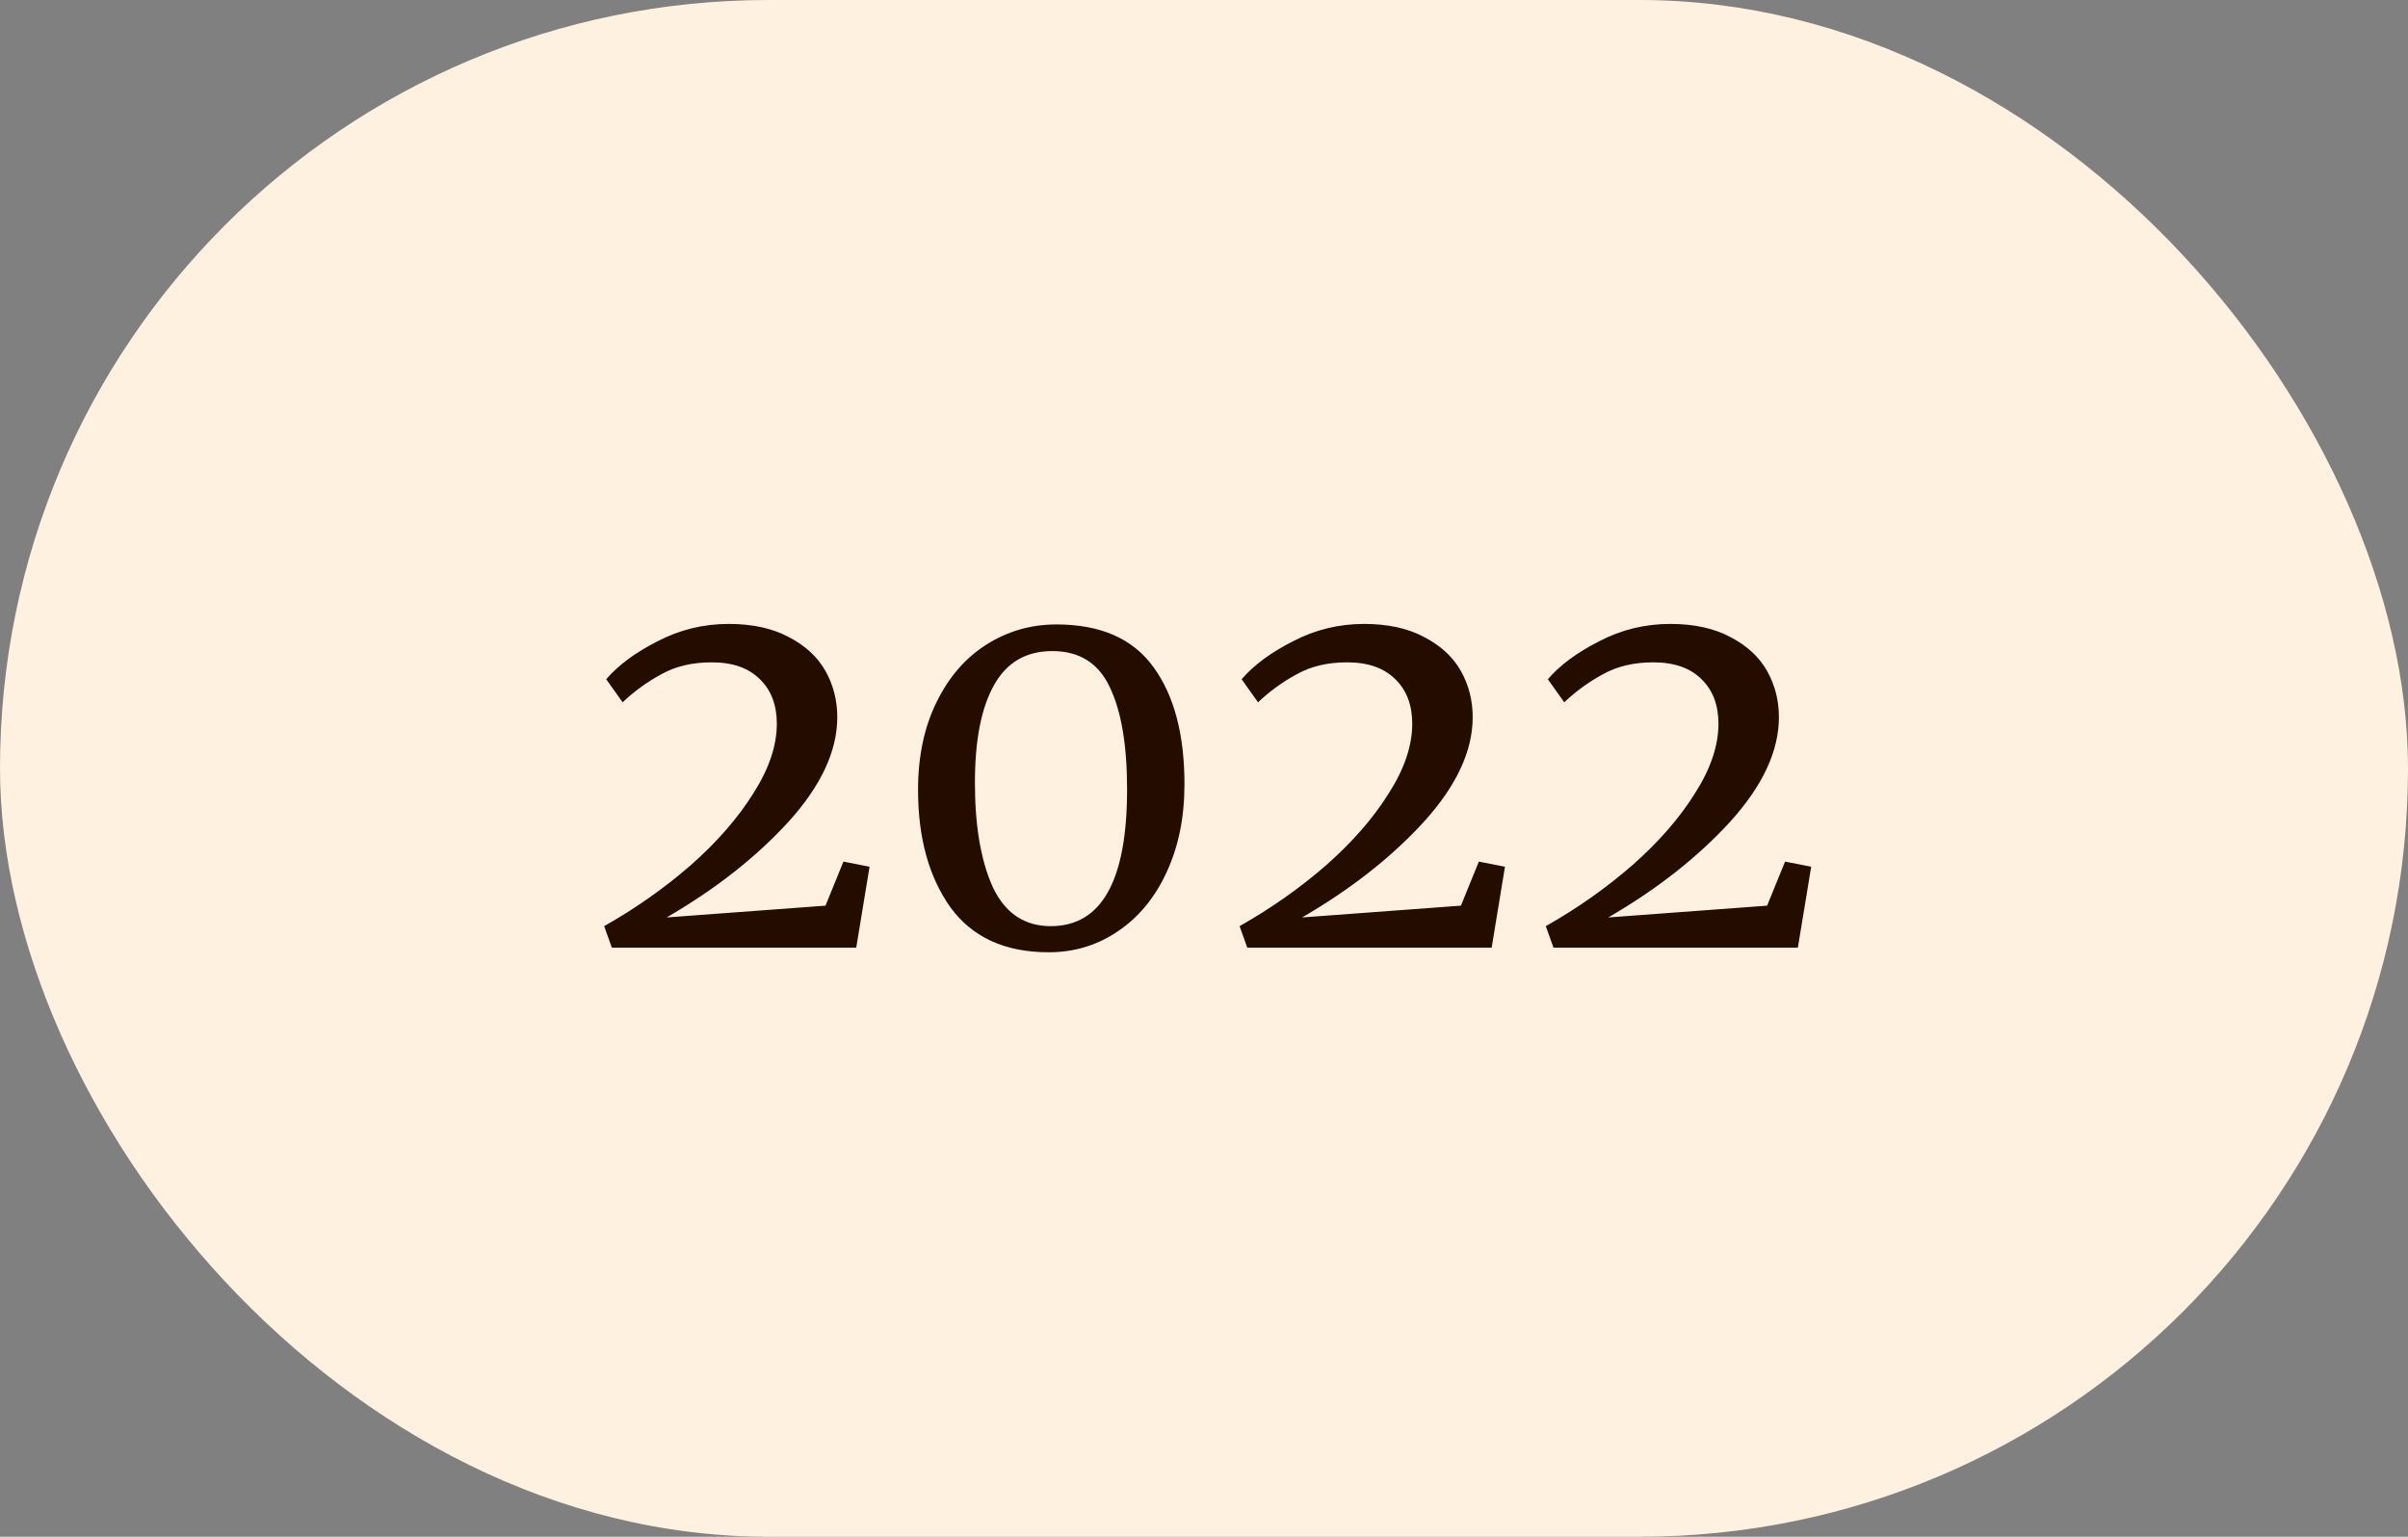
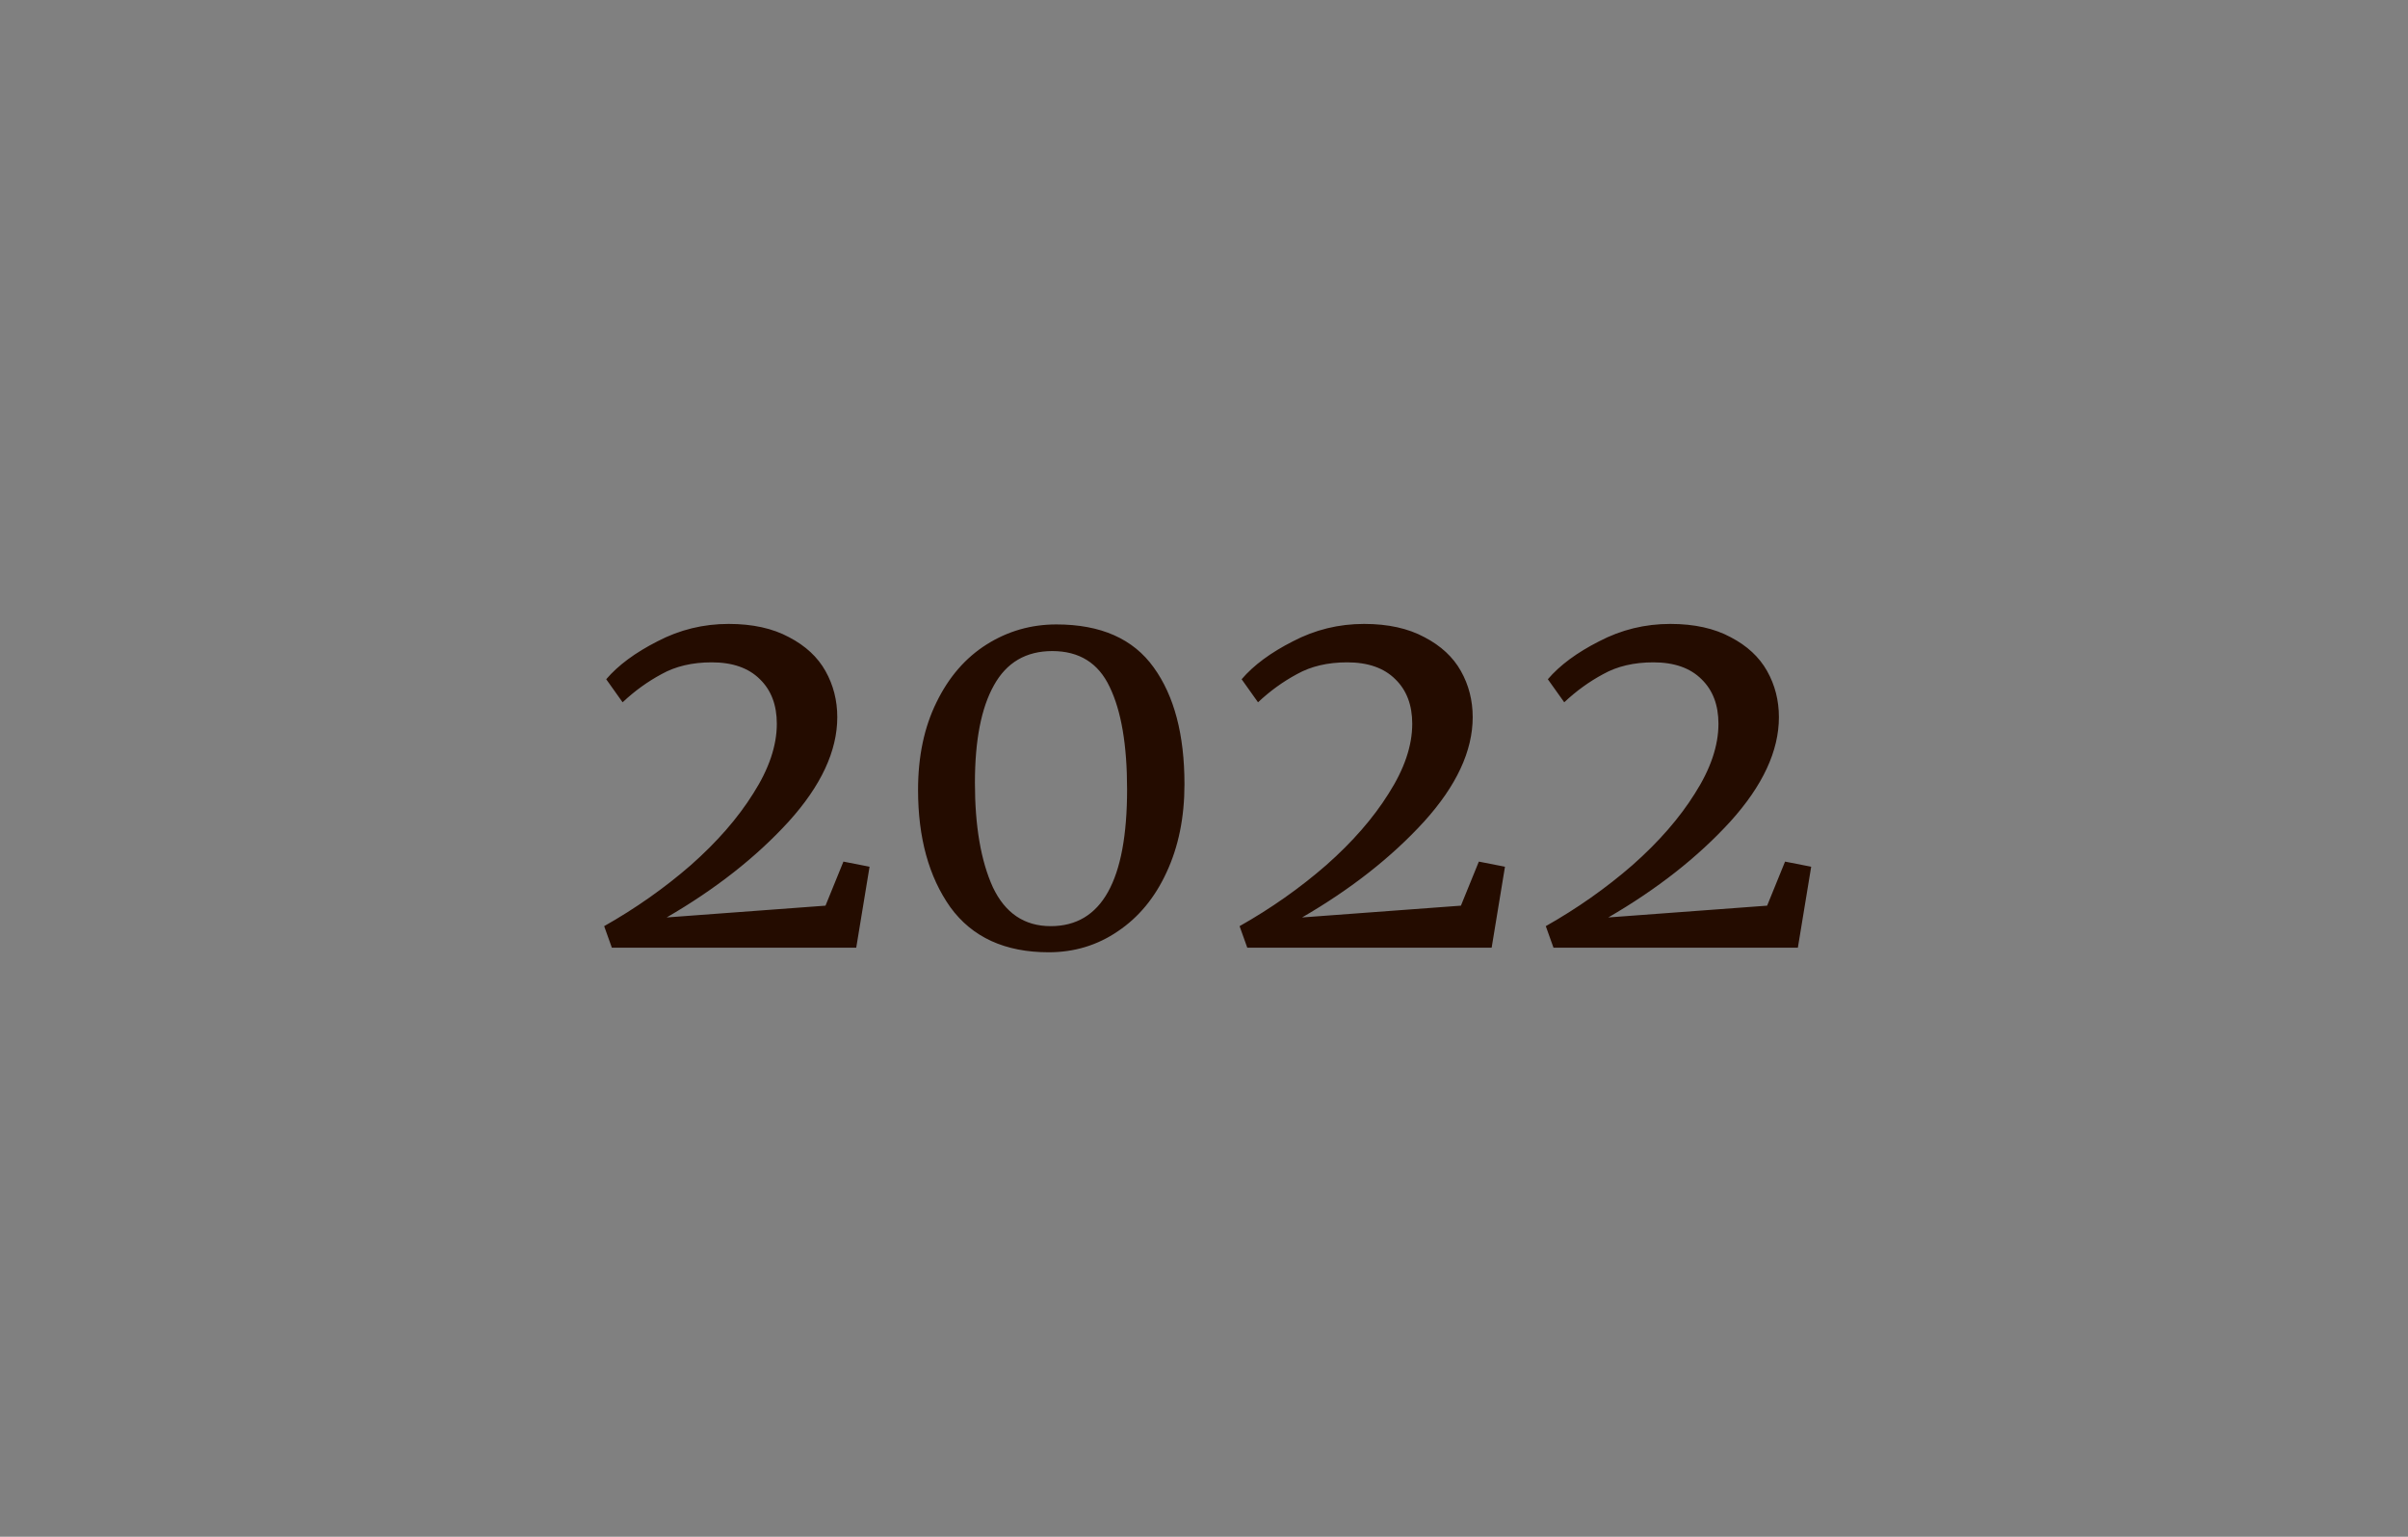
<svg xmlns="http://www.w3.org/2000/svg" width="188" height="120" viewBox="0 0 188 120" fill="none">
  <rect x="0" y="0" width="188" height="120" fill="#808080" stroke="none" />
-   <rect width="188" height="120" rx="60" fill="#FFF1DF" />
-   <path d="M47.169 72.32C49.622 70.933 51.876 69.347 53.929 67.56C55.982 65.747 57.609 63.88 58.809 61.96C60.036 60.04 60.649 58.227 60.649 56.52C60.649 55.053 60.209 53.893 59.329 53.04C58.449 52.16 57.196 51.72 55.569 51.72C54.049 51.72 52.742 52.027 51.649 52.64C50.556 53.227 49.542 53.96 48.609 54.84L47.329 53.04C48.262 51.947 49.596 50.96 51.329 50.08C53.062 49.173 54.916 48.72 56.889 48.72C58.756 48.72 60.329 49.067 61.609 49.76C62.889 50.427 63.836 51.307 64.449 52.4C65.062 53.493 65.369 54.693 65.369 56C65.369 58.64 64.102 61.36 61.569 64.16C59.036 66.933 55.862 69.427 52.049 71.64L64.449 70.72L65.849 67.28L67.889 67.68L66.849 74H47.769L47.169 72.32ZM81.875 74.36C78.462 74.36 75.902 73.187 74.195 70.84C72.515 68.467 71.675 65.413 71.675 61.68C71.675 59.067 72.155 56.787 73.115 54.84C74.075 52.867 75.382 51.36 77.035 50.32C78.689 49.28 80.502 48.76 82.475 48.76C85.942 48.76 88.475 49.88 90.075 52.12C91.675 54.333 92.475 57.373 92.475 61.24C92.475 63.827 92.009 66.12 91.075 68.12C90.169 70.093 88.902 71.627 87.275 72.72C85.675 73.813 83.875 74.36 81.875 74.36ZM82.035 72.32C86.009 72.32 87.995 68.76 87.995 61.64C87.995 58.173 87.542 55.507 86.635 53.64C85.755 51.773 84.262 50.84 82.155 50.84C80.102 50.84 78.582 51.733 77.595 53.52C76.609 55.28 76.115 57.813 76.115 61.12C76.115 64.507 76.582 67.227 77.515 69.28C78.475 71.307 79.982 72.32 82.035 72.32ZM96.778 72.32C99.232 70.933 101.485 69.347 103.538 67.56C105.592 65.747 107.218 63.88 108.418 61.96C109.645 60.04 110.258 58.227 110.258 56.52C110.258 55.053 109.818 53.893 108.938 53.04C108.058 52.16 106.805 51.72 105.178 51.72C103.658 51.72 102.352 52.027 101.258 52.64C100.165 53.227 99.152 53.96 98.218 54.84L96.938 53.04C97.872 51.947 99.205 50.96 100.938 50.08C102.672 49.173 104.525 48.72 106.498 48.72C108.365 48.72 109.938 49.067 111.218 49.76C112.498 50.427 113.445 51.307 114.058 52.4C114.672 53.493 114.978 54.693 114.978 56C114.978 58.64 113.712 61.36 111.178 64.16C108.645 66.933 105.472 69.427 101.658 71.64L114.058 70.72L115.458 67.28L117.498 67.68L116.458 74H97.378L96.778 72.32ZM120.685 72.32C123.138 70.933 125.391 69.347 127.445 67.56C129.498 65.747 131.125 63.88 132.325 61.96C133.551 60.04 134.165 58.227 134.165 56.52C134.165 55.053 133.725 53.893 132.845 53.04C131.965 52.16 130.711 51.72 129.085 51.72C127.565 51.72 126.258 52.027 125.165 52.64C124.071 53.227 123.058 53.96 122.125 54.84L120.845 53.04C121.778 51.947 123.111 50.96 124.845 50.08C126.578 49.173 128.431 48.72 130.405 48.72C132.271 48.72 133.845 49.067 135.125 49.76C136.405 50.427 137.351 51.307 137.965 52.4C138.578 53.493 138.885 54.693 138.885 56C138.885 58.64 137.618 61.36 135.085 64.16C132.551 66.933 129.378 69.427 125.565 71.64L137.965 70.72L139.365 67.28L141.405 67.68L140.365 74H121.285L120.685 72.32Z" fill="#240C00" />
+   <path d="M47.169 72.32C49.622 70.933 51.876 69.347 53.929 67.56C55.982 65.747 57.609 63.88 58.809 61.96C60.036 60.04 60.649 58.227 60.649 56.52C60.649 55.053 60.209 53.893 59.329 53.04C58.449 52.16 57.196 51.72 55.569 51.72C54.049 51.72 52.742 52.027 51.649 52.64C50.556 53.227 49.542 53.96 48.609 54.84L47.329 53.04C48.262 51.947 49.596 50.96 51.329 50.08C53.062 49.173 54.916 48.72 56.889 48.72C58.756 48.72 60.329 49.067 61.609 49.76C62.889 50.427 63.836 51.307 64.449 52.4C65.062 53.493 65.369 54.693 65.369 56C65.369 58.64 64.102 61.36 61.569 64.16C59.036 66.933 55.862 69.427 52.049 71.64L64.449 70.72L65.849 67.28L67.889 67.68L66.849 74H47.769L47.169 72.32ZM81.875 74.36C78.462 74.36 75.902 73.187 74.195 70.84C72.515 68.467 71.675 65.413 71.675 61.68C71.675 59.067 72.155 56.787 73.115 54.84C74.075 52.867 75.382 51.36 77.035 50.32C78.689 49.28 80.502 48.76 82.475 48.76C85.942 48.76 88.475 49.88 90.075 52.12C91.675 54.333 92.475 57.373 92.475 61.24C92.475 63.827 92.009 66.12 91.075 68.12C90.169 70.093 88.902 71.627 87.275 72.72C85.675 73.813 83.875 74.36 81.875 74.36ZM82.035 72.32C86.009 72.32 87.995 68.76 87.995 61.64C87.995 58.173 87.542 55.507 86.635 53.64C85.755 51.773 84.262 50.84 82.155 50.84C80.102 50.84 78.582 51.733 77.595 53.52C76.609 55.28 76.115 57.813 76.115 61.12C76.115 64.507 76.582 67.227 77.515 69.28C78.475 71.307 79.982 72.32 82.035 72.32ZM96.778 72.32C99.232 70.933 101.485 69.347 103.538 67.56C105.592 65.747 107.218 63.88 108.418 61.96C109.645 60.04 110.258 58.227 110.258 56.52C110.258 55.053 109.818 53.893 108.938 53.04C108.058 52.16 106.805 51.72 105.178 51.72C103.658 51.72 102.352 52.027 101.258 52.64C100.165 53.227 99.152 53.96 98.218 54.84L96.938 53.04C97.872 51.947 99.205 50.96 100.938 50.08C102.672 49.173 104.525 48.72 106.498 48.72C108.365 48.72 109.938 49.067 111.218 49.76C112.498 50.427 113.445 51.307 114.058 52.4C114.672 53.493 114.978 54.693 114.978 56C114.978 58.64 113.712 61.36 111.178 64.16C108.645 66.933 105.472 69.427 101.658 71.64L114.058 70.72L115.458 67.28L117.498 67.68L116.458 74H97.378L96.778 72.32ZM120.685 72.32C123.138 70.933 125.391 69.347 127.445 67.56C129.498 65.747 131.125 63.88 132.325 61.96C133.551 60.04 134.165 58.227 134.165 56.52C134.165 55.053 133.725 53.893 132.845 53.04C131.965 52.16 130.711 51.72 129.085 51.72C127.565 51.72 126.258 52.027 125.165 52.64C124.071 53.227 123.058 53.96 122.125 54.84L120.845 53.04C121.778 51.947 123.111 50.96 124.845 50.08C126.578 49.173 128.431 48.72 130.405 48.72C132.271 48.72 133.845 49.067 135.125 49.76C136.405 50.427 137.351 51.307 137.965 52.4C138.578 53.493 138.885 54.693 138.885 56C138.885 58.64 137.618 61.36 135.085 64.16C132.551 66.933 129.378 69.427 125.565 71.64L137.965 70.72L139.365 67.28L141.405 67.68L140.365 74H121.285L120.685 72.32" fill="#240C00" />
</svg>